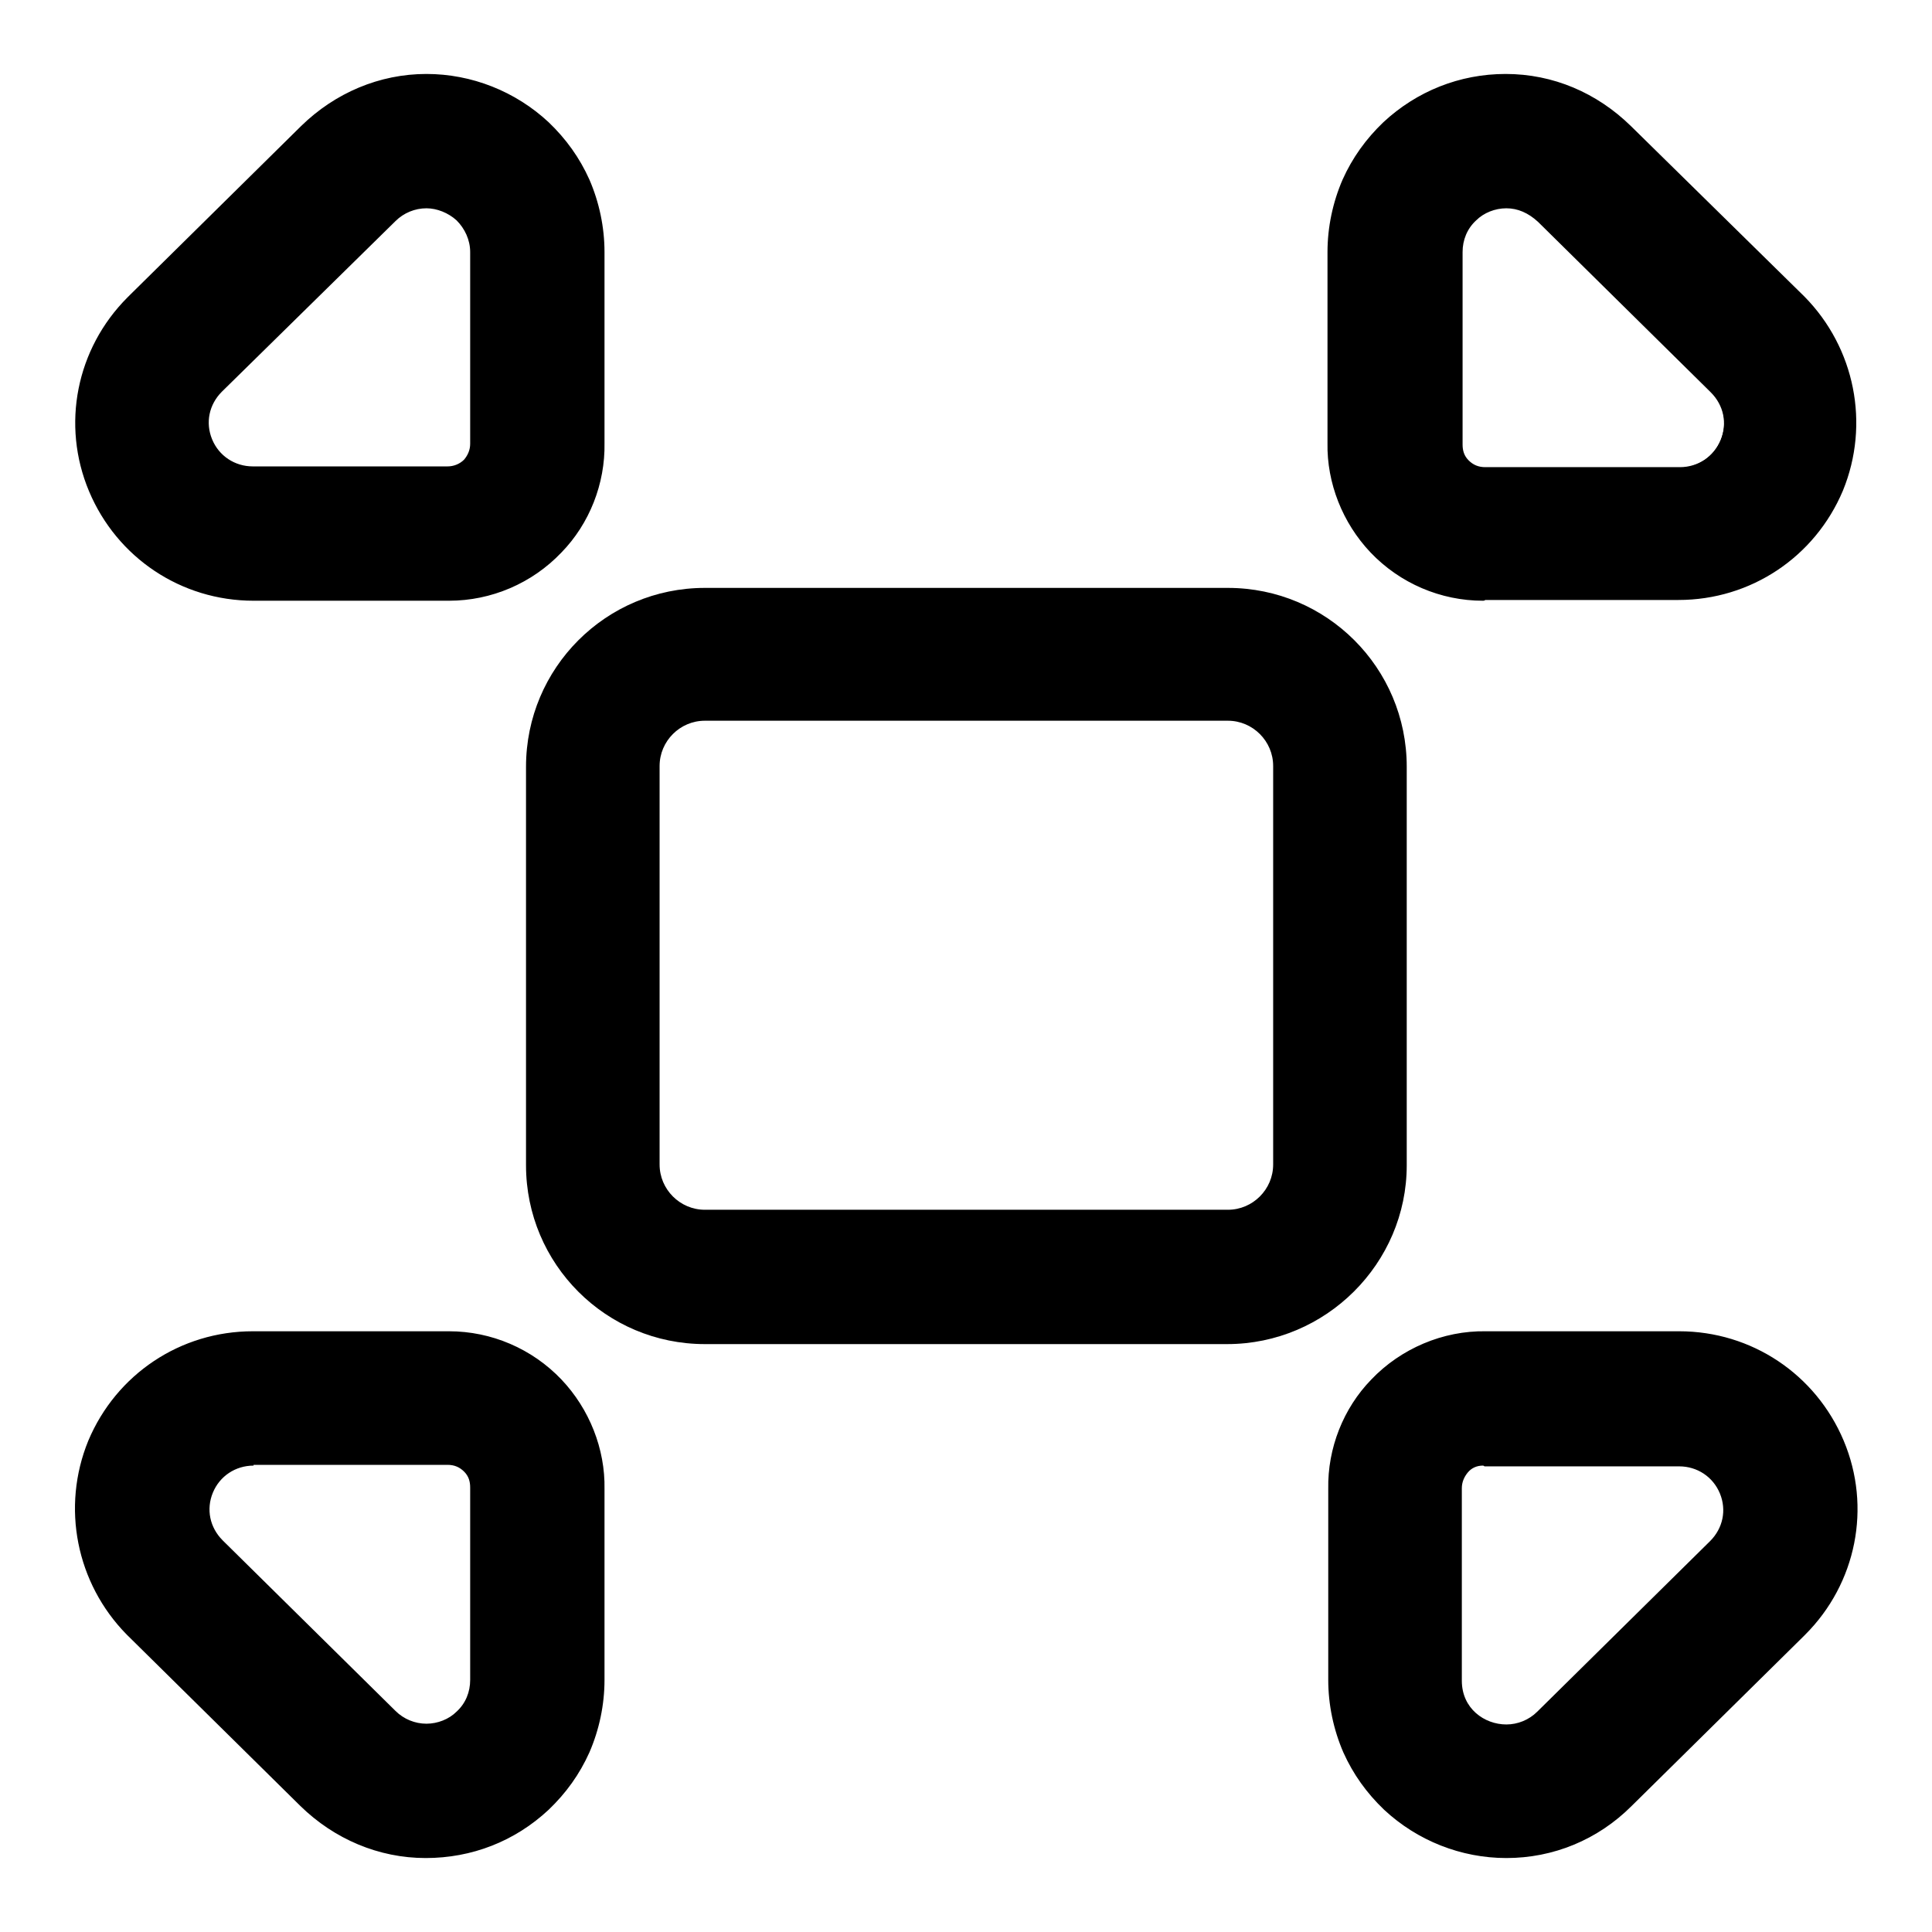
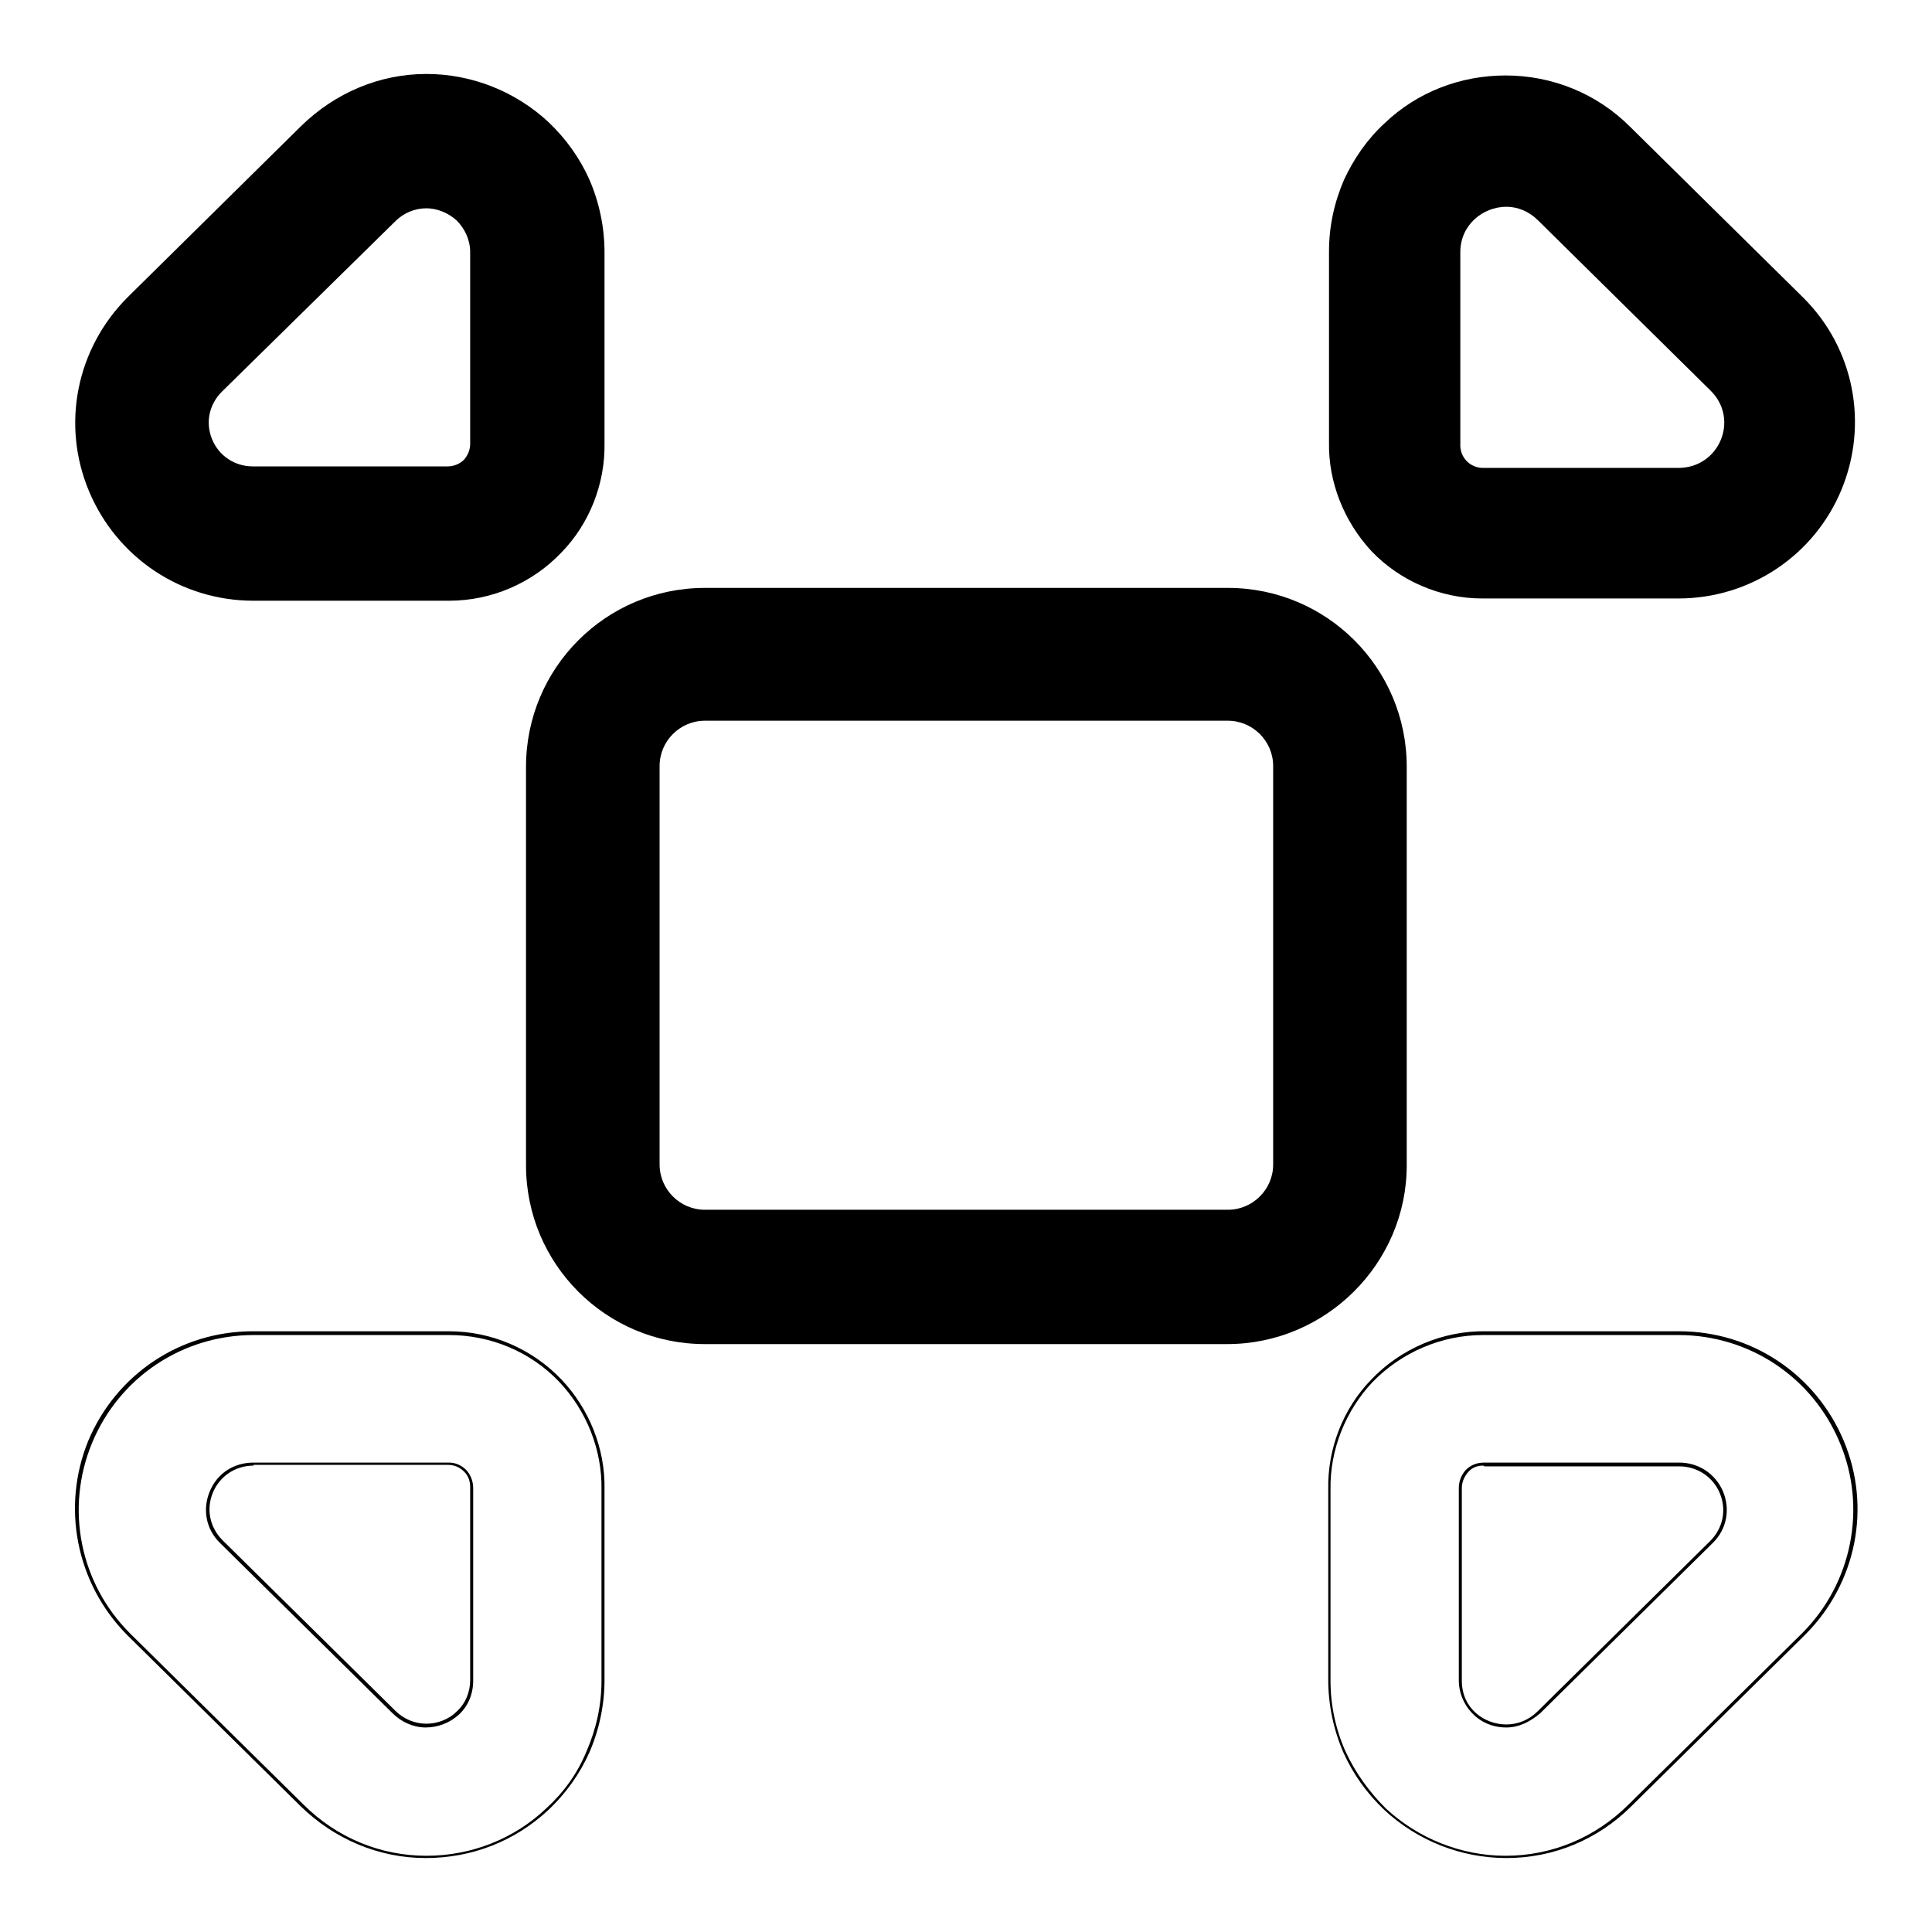
<svg xmlns="http://www.w3.org/2000/svg" version="1.1" x="0px" y="0px" viewBox="0 0 256 256" enable-background="new 0 0 256 256" xml:space="preserve">
  <g>
    <g>
      <g>
        <g>
          <g>
            <path fill="#000000" d="M239,39.5l-0.2-0.2c0,0-0.1-0.1-0.1-0.1L216,16.8c-4.4-4.4-10.3-6.8-16.5-6.8c-6,0-11.7,2.2-16,6.3c-2.3,2.1-4.1,4.7-5.4,7.5c-1.3,3-2,6.2-2,9.5v25.3c-0.1,5.3,2,10.5,5.6,14.4c3.8,4,9.2,6.3,14.7,6.3c0.1,0,0.2,0,0.4,0h25.6c9.5,0,18-5.7,21.6-14.4C247.6,56.2,245.7,46.2,239,39.5z M222.4,62h-25.8c0,0-0.1,0-0.1,0c-1.7,0-3.1-1.4-3-3.2V33.4c0-3.6,3-6,6.1-6c1.5,0,3,0.6,4.2,1.8l0,0l22.7,22.4l0.2,0.2C230.5,55.6,227.8,62,222.4,62z" />
-             <path fill="#000000" d="M196.5,79.6c-5.6,0-11-2.3-14.9-6.4c-3.7-3.9-5.8-9.2-5.7-14.5V33.4c0-3.3,0.7-6.6,2-9.6c1.3-2.9,3.1-5.4,5.4-7.6c4.4-4.1,10.1-6.4,16.2-6.4c6.3,0,12.1,2.5,16.6,6.9l23,22.6c6.7,6.8,8.7,16.9,5.1,25.7c-3.7,8.8-12.2,14.5-21.8,14.5l0,0h-25.6C196.7,79.6,196.6,79.6,196.5,79.6z M199.6,10.2c-5.9,0-11.6,2.2-15.9,6.3c-2.3,2.1-4.1,4.6-5.3,7.5c-1.3,3-2,6.1-2,9.4v25.3c-0.1,5.3,2,10.5,5.6,14.3c3.9,4,9.3,6.3,14.9,6.2h25.6c9.4,0,17.8-5.6,21.4-14.3s1.6-18.6-5-25.2l-0.3-0.3L215.9,17C211.5,12.6,205.7,10.2,199.6,10.2z M196.5,62.2c-0.9,0-1.7-0.4-2.3-1c-0.6-0.7-0.9-1.5-0.9-2.4V33.4c0-1.8,0.7-3.4,1.9-4.5c1.2-1.1,2.7-1.7,4.3-1.7c1.6,0,3.2,0.6,4.4,1.9l22.9,22.6c1.8,1.8,2.3,4.4,1.3,6.8c-1,2.4-3.2,3.8-5.8,3.8h-25.8C196.6,62.2,196.5,62.2,196.5,62.2z M199.6,27.6c-1.5,0-3,0.6-4,1.6c-1.2,1.1-1.8,2.6-1.8,4.2v25.5c0,0.8,0.2,1.5,0.8,2.1c0.6,0.6,1.3,0.9,2.2,0.9h25.8c2.4,0,4.5-1.4,5.4-3.6c0.9-2.2,0.4-4.6-1.3-6.3l-0.2-0.2l-22.7-22.4C202.5,28.2,201.1,27.6,199.6,27.6z" />
          </g>
          <g>
            <path fill="#000000" d="M33.6,79.4h25.6c0.1,0,0.2,0,0.4,0c5.5,0,10.9-2.3,14.7-6.3c3.7-3.9,5.7-9.1,5.6-14.4V33.4c0-3.3-0.7-6.5-2-9.5c-1.3-2.9-3.1-5.4-5.4-7.5c-4.4-4.1-10-6.3-16-6.3l0,0l0,0c-6.2,0-12,2.4-16.4,6.8L17.3,39.2c0,0-0.1,0.1-0.1,0.1L17,39.5c-6.7,6.7-8.7,16.7-5,25.5C15.6,73.7,24.1,79.4,33.6,79.4z M29.3,51.8l0.2-0.2l22.7-22.4l0,0c1.2-1.2,2.7-1.8,4.2-1.8c3.1,0,6.1,2.4,6.1,6v25.5c0.1,1.7-1.3,3.2-3,3.2c0,0-0.1,0-0.1,0H33.6C28.2,62,25.5,55.6,29.3,51.8z" />
            <path fill="#000000" d="M59.5,79.6c-0.1,0-0.2,0-0.4,0H33.6c-9.6,0-18.1-5.7-21.8-14.5c-3.7-8.8-1.7-18.9,5.1-25.7l0.3-0.3l22.7-22.4c4.5-4.4,10.4-6.9,16.6-6.9c6,0,11.8,2.3,16.2,6.4c2.3,2.2,4.1,4.7,5.4,7.6c1.3,3,2,6.3,2,9.6v25.3c0.1,5.4-2,10.7-5.7,14.5C70.5,77.3,65.1,79.6,59.5,79.6z M59.1,79.2c0.1,0,0.2,0,0.4,0c5.5,0,10.8-2.3,14.6-6.2c3.6-3.8,5.7-9,5.6-14.3V33.4c0-3.3-0.7-6.5-2-9.4c-1.3-2.8-3.1-5.3-5.3-7.5c-4.3-4-10-6.3-15.9-6.3c-6.1,0-11.9,2.4-16.3,6.8l-23,22.6c-6.6,6.6-8.6,16.6-5,25.2c3.6,8.7,12,14.3,21.4,14.3L59.1,79.2z M59.5,62.2c0,0-0.1,0-0.1,0H33.6l0,0c-2.6,0-4.8-1.5-5.8-3.8c-1-2.4-0.5-5,1.3-6.8l0.2-0.2L52.1,29c1.2-1.2,2.7-1.9,4.4-1.9c1.6,0,3.2,0.6,4.3,1.7c1.3,1.2,1.9,2.8,1.9,4.5v25.5c0,0.9-0.3,1.7-0.9,2.4C61.2,61.9,60.4,62.2,59.5,62.2z M59.3,61.8L59.3,61.8c0.8,0,1.6-0.3,2.2-0.9c0.5-0.6,0.8-1.3,0.8-2.1V33.4c0-1.6-0.7-3.1-1.8-4.2c-1.1-1-2.6-1.6-4-1.6c-1.5,0-3,0.6-4.1,1.7L29.4,51.9c-1.7,1.7-2.2,4.1-1.3,6.3c0.9,2.2,3,3.6,5.4,3.6l0,0H59.3z" />
          </g>
          <g>
-             <path fill="#000000" d="M183.5,239.7c4.4,4.1,10.1,6.3,16,6.3c6.2,0,12-2.4,16.5-6.8l22.7-22.4c0,0,0.1-0.1,0.1-0.1l0.2-0.2c6.7-6.7,8.7-16.7,5-25.5c-3.6-8.8-12.1-14.4-21.6-14.4h-25.6c-0.1,0-0.2,0-0.4,0c-5.5,0-10.9,2.3-14.7,6.3c-3.7,3.9-5.7,9.1-5.6,14.4v25.3c0,3.3,0.7,6.5,2,9.5C179.4,235,181.2,237.6,183.5,239.7z M193.5,197.2c-0.1-1.7,1.3-3.2,3-3.2c0,0,0.1,0,0.1,0h25.8c5.4,0,8,6.5,4.3,10.3l-0.2,0.2l-22.7,22.4c-1.2,1.2-2.7,1.8-4.2,1.8c-3.1,0-6.1-2.4-6.1-6V197.2z" />
            <path fill="#000000" d="M199.6,246.2c-6,0-11.8-2.3-16.2-6.4c-2.3-2.2-4.1-4.7-5.4-7.6c-1.3-3-2-6.3-2-9.6v-25.3c-0.1-5.4,2-10.7,5.7-14.5c3.9-4.1,9.5-6.5,15.2-6.4h25.6c9.6,0,18.1,5.7,21.8,14.5c3.7,8.8,1.7,18.9-5.1,25.7l-0.3,0.3l-22.7,22.4C211.7,243.8,205.8,246.2,199.6,246.2z M196.5,176.9c-5.5,0-10.8,2.3-14.6,6.2c-3.6,3.8-5.7,9-5.6,14.3v25.3c0,3.3,0.7,6.5,2,9.4c1.3,2.8,3.1,5.3,5.3,7.5c4.3,4,10,6.3,15.9,6.3c6.1,0,11.9-2.4,16.3-6.8l23-22.7c6.6-6.6,8.6-16.6,5-25.2c-3.6-8.7-12-14.3-21.4-14.3h-25.6C196.7,176.9,196.6,176.9,196.5,176.9z M199.6,228.9c-3.9,0-6.3-3.2-6.3-6.2v-25.5c0-0.9,0.3-1.7,0.9-2.4c0.7-0.7,1.5-1,2.5-1h25.8c2.6,0,4.8,1.5,5.8,3.8c1,2.4,0.5,5-1.3,6.8l-0.2,0.2l-22.7,22.4C202.7,228.2,201.2,228.9,199.6,228.9z M196.5,194.2c-0.8,0-1.5,0.3-2,0.9c-0.5,0.6-0.8,1.3-0.8,2.1v25.5c0,3.7,3,5.8,5.9,5.8c1.5,0,3-0.6,4.1-1.7l22.9-22.6c1.7-1.7,2.2-4.1,1.3-6.3c-0.9-2.2-3-3.6-5.4-3.6h-25.8C196.6,194.2,196.5,194.2,196.5,194.2z" />
          </g>
          <g>
-             <path fill="#000000" d="M17.2,216.7C17.2,216.8,17.3,216.8,17.2,216.7L40,239.2c4.4,4.4,10.3,6.8,16.4,6.8c6,0,11.7-2.2,16-6.3c2.3-2.1,4.1-4.7,5.4-7.5c1.3-3,2-6.2,2-9.5v-25.3c0.1-5.3-2-10.5-5.6-14.4c-3.8-4-9.2-6.3-14.7-6.3l0,0c-0.1,0-0.2,0-0.4,0l-25.5,0c-9.5,0-18,5.7-21.6,14.4c-3.6,8.8-1.7,18.8,5,25.5L17.2,216.7z M33.6,194h25.8c0,0,0.1,0,0.1,0c1.7,0,3.1,1.4,3,3.2v25.5c0,3.6-3,6-6.1,6c-1.5,0-3-0.6-4.2-1.8l-22.7-22.4l-0.2-0.2C25.5,200.5,28.2,194,33.6,194z" />
            <path fill="#000000" d="M56.4,246.2c-6.2,0-12.1-2.5-16.6-6.9l-23-22.7c-6.7-6.8-8.7-16.9-5.1-25.7c3.7-8.8,12.2-14.5,21.8-14.5l0,0h25.6c0.1,0,0.2,0,0.4,0c5.6,0,11,2.3,14.9,6.4c3.7,3.9,5.8,9.2,5.7,14.5v25.3c0,3.3-0.7,6.6-2,9.6c-1.3,2.9-3.1,5.4-5.4,7.6C68.2,244,62.5,246.2,56.4,246.2z M33.6,176.9c-9.4,0-17.8,5.6-21.4,14.3c-3.6,8.7-1.6,18.6,5,25.2l0.3,0.3l22.7,22.4c4.4,4.4,10.2,6.8,16.3,6.8c5.9,0,11.6-2.2,15.9-6.3c2.3-2.1,4.1-4.6,5.3-7.5c1.3-3,2-6.1,2-9.4v-25.3c0.1-5.3-2-10.5-5.6-14.3c-3.8-4-9.1-6.2-14.6-6.2c-0.1,0-0.2,0-0.4,0L33.6,176.9z M56.4,228.9c-1.6,0-3.2-0.7-4.4-1.9l-22.9-22.6c-1.8-1.8-2.3-4.4-1.3-6.8c1-2.4,3.2-3.8,5.8-3.8h25.8c0,0,0.1,0,0.1,0c0.9,0,1.7,0.4,2.3,1c0.6,0.7,0.9,1.5,0.9,2.4v25.5c0,1.8-0.7,3.4-1.9,4.5C59.6,228.3,58,228.9,56.4,228.9z M33.6,194v0.2c-2.4,0-4.5,1.4-5.4,3.6c-0.9,2.2-0.4,4.6,1.3,6.3l0.2,0.2l22.7,22.4c1.1,1.1,2.6,1.7,4.1,1.7c1.5,0,3-0.6,4-1.6c1.2-1.1,1.8-2.6,1.8-4.2v-25.5c0-0.8-0.2-1.5-0.8-2.1c-0.6-0.6-1.3-0.9-2.2-0.9H33.6V194z" />
          </g>
          <g>
            <path fill="#000000" d="M186.2,154.4v-52.8c0-13-10.6-23.6-23.6-23.6H93.4c-13,0-23.6,10.6-23.6,23.6v52.8c0,13,10.6,23.6,23.6,23.6h69.3C175.6,177.9,186.2,167.4,186.2,154.4z M168.8,154.4c0,3.4-2.8,6.2-6.2,6.2H93.4c-3.4,0-6.2-2.8-6.2-6.2v-52.8c0-3.4,2.8-6.2,6.2-6.2h69.3c3.4,0,6.2,2.8,6.2,6.2V154.4L168.8,154.4z" />
            <path fill="#000000" d="M162.6,178.1H93.4c-13.1,0-23.7-10.6-23.7-23.7v-52.8c0-13.1,10.6-23.7,23.7-23.7h69.3c13.1,0,23.7,10.6,23.7,23.7v52.8C186.4,167.4,175.7,178.1,162.6,178.1z M93.4,78.2C80.5,78.2,70,88.7,70,101.5v52.8c0,12.9,10.5,23.4,23.3,23.4h69.3c12.9,0,23.4-10.5,23.4-23.4v-52.8c0-12.9-10.5-23.3-23.4-23.3H93.4z M162.6,160.8H93.4c-3.5,0-6.4-2.9-6.4-6.4v-52.8c0-3.5,2.9-6.4,6.4-6.4h69.3c3.5,0,6.4,2.9,6.4,6.4v52.8C169,157.9,166.2,160.8,162.6,160.8z M93.4,95.5c-3.3,0-6,2.7-6,6v52.8c0,3.3,2.7,6,6,6h69.3c3.3,0,6-2.7,6-6v-52.8c0-3.3-2.7-6-6-6H93.4z" />
          </g>
        </g>
      </g>
      <g />
      <g />
      <g />
      <g />
      <g />
      <g />
      <g />
      <g />
      <g />
      <g />
      <g />
      <g />
      <g />
      <g />
      <g />
    </g>
  </g>
</svg>